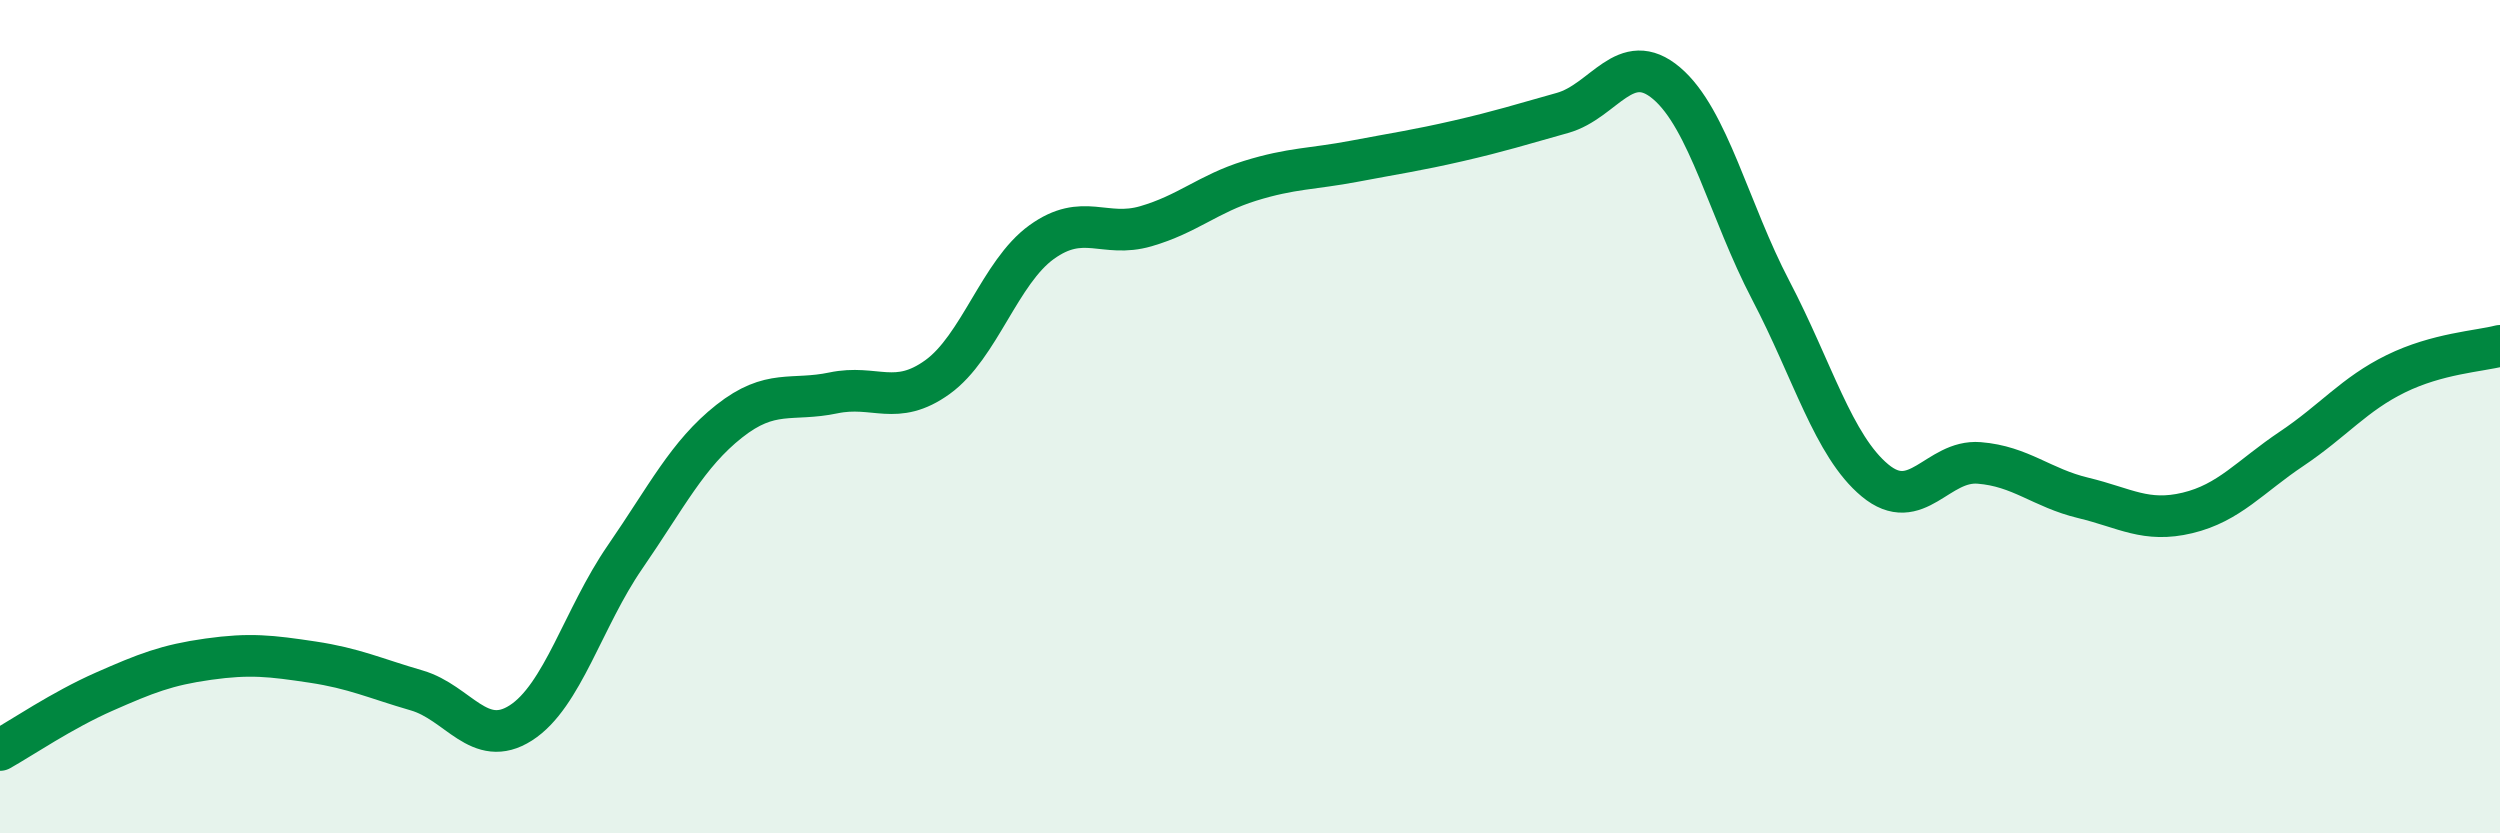
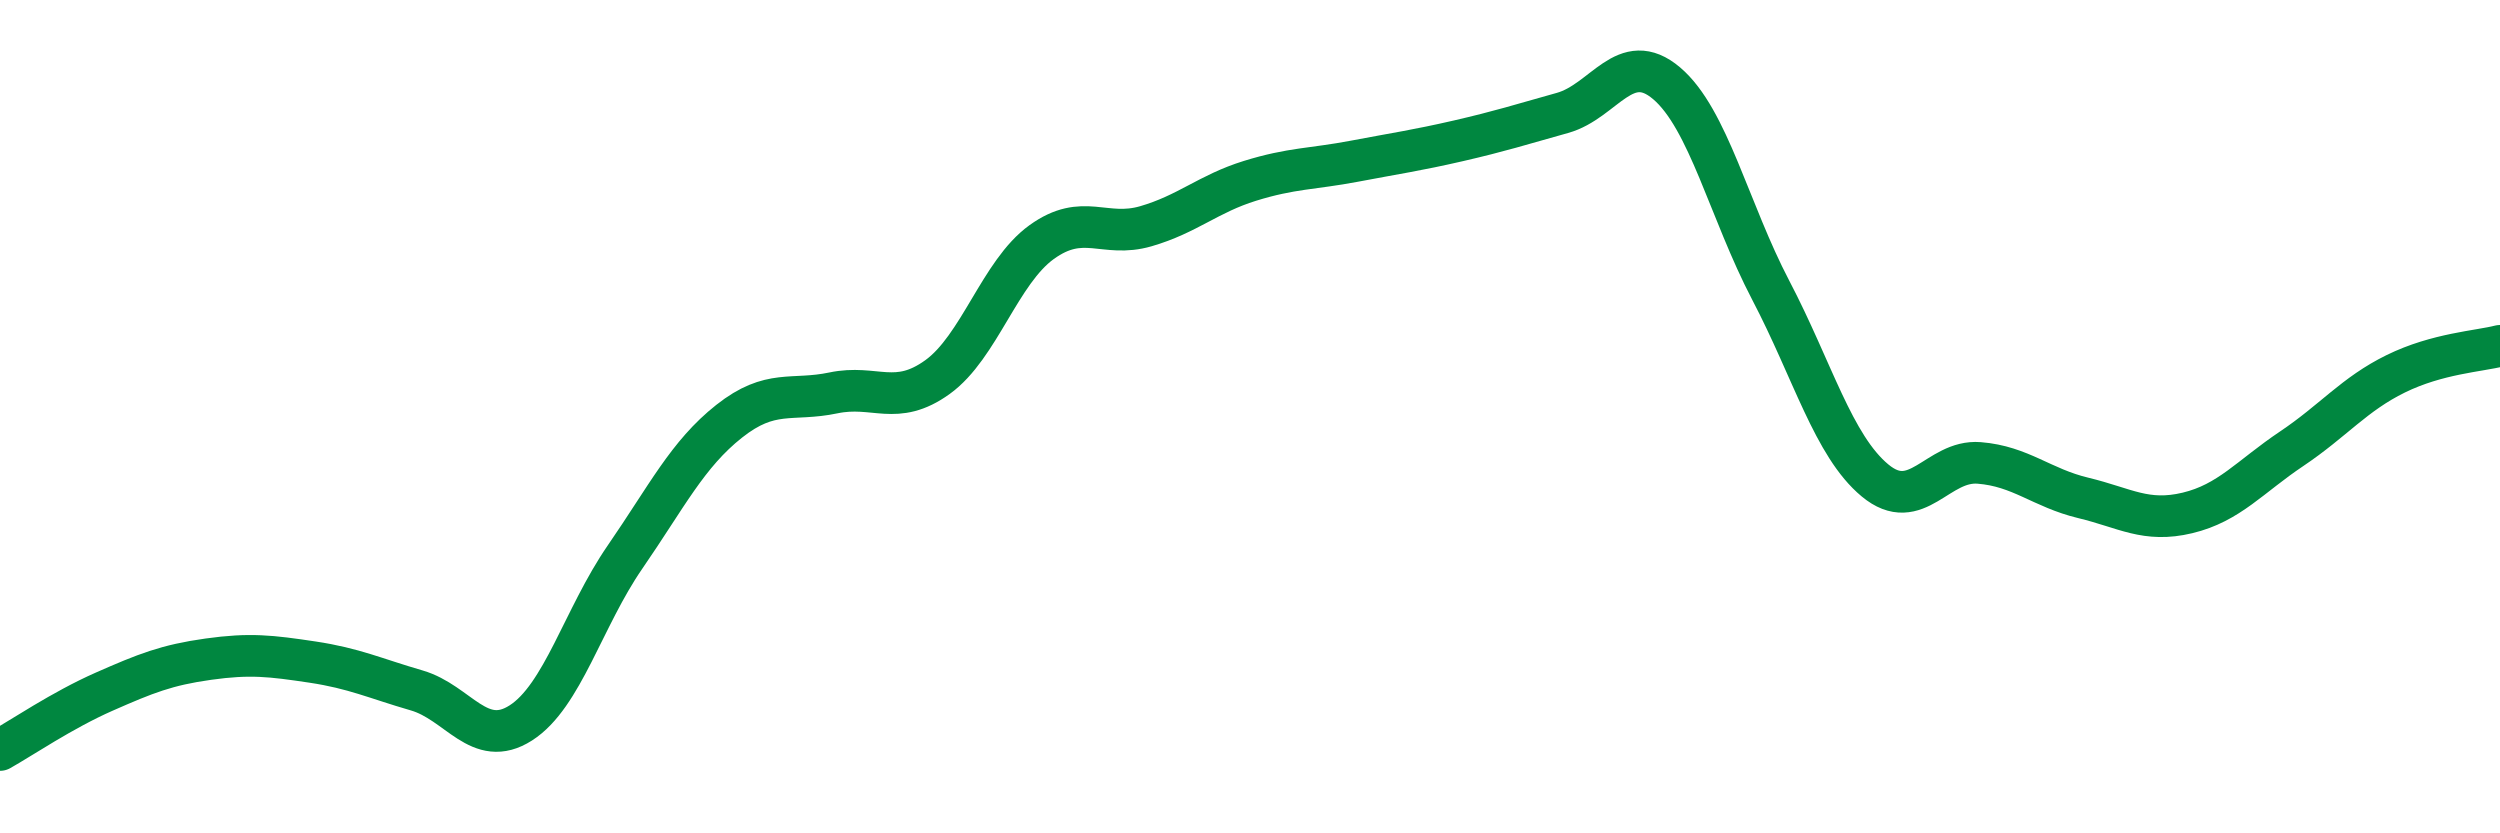
<svg xmlns="http://www.w3.org/2000/svg" width="60" height="20" viewBox="0 0 60 20">
-   <path d="M 0,18 C 0.5,17.72 1.5,17.04 2.5,16.6 C 3.5,16.16 4,15.96 5,15.82 C 6,15.68 6.5,15.74 7.5,15.89 C 8.5,16.04 9,16.28 10,16.57 C 11,16.86 11.5,17.99 12.5,17.35 C 13.5,16.71 14,14.82 15,13.37 C 16,11.92 16.5,10.9 17.5,10.11 C 18.5,9.32 19,9.64 20,9.43 C 21,9.22 21.5,9.77 22.5,9.05 C 23.5,8.33 24,6.53 25,5.81 C 26,5.09 26.5,5.72 27.5,5.43 C 28.5,5.14 29,4.65 30,4.34 C 31,4.03 31.5,4.06 32.5,3.87 C 33.5,3.68 34,3.61 35,3.38 C 36,3.15 36.5,2.99 37.5,2.71 C 38.5,2.43 39,1.15 40,2 C 41,2.85 41.5,5.06 42.5,6.97 C 43.5,8.88 44,10.7 45,11.53 C 46,12.36 46.5,11.03 47.5,11.11 C 48.5,11.19 49,11.71 50,11.95 C 51,12.19 51.5,12.55 52.5,12.31 C 53.5,12.07 54,11.44 55,10.77 C 56,10.1 56.5,9.46 57.5,8.97 C 58.5,8.48 59.5,8.43 60,8.3L60 20L0 20Z" fill="#008740" opacity="0.1" stroke-linecap="round" stroke-linejoin="round" />
  <path d="M 0,18 C 0.5,17.72 1.5,17.04 2.5,16.6 C 3.5,16.16 4,15.96 5,15.82 C 6,15.68 6.5,15.74 7.5,15.89 C 8.5,16.04 9,16.28 10,16.57 C 11,16.86 11.5,17.99 12.5,17.35 C 13.5,16.71 14,14.82 15,13.37 C 16,11.92 16.5,10.9 17.5,10.11 C 18.5,9.32 19,9.64 20,9.43 C 21,9.22 21.5,9.77 22.5,9.05 C 23.5,8.33 24,6.53 25,5.81 C 26,5.09 26.5,5.72 27.5,5.43 C 28.5,5.14 29,4.65 30,4.34 C 31,4.03 31.5,4.06 32.5,3.87 C 33.5,3.68 34,3.61 35,3.38 C 36,3.15 36.5,2.99 37.5,2.71 C 38.5,2.43 39,1.15 40,2 C 41,2.85 41.5,5.06 42.5,6.97 C 43.5,8.88 44,10.7 45,11.53 C 46,12.36 46.5,11.03 47.5,11.11 C 48.5,11.19 49,11.71 50,11.95 C 51,12.19 51.5,12.55 52.5,12.31 C 53.5,12.07 54,11.44 55,10.77 C 56,10.1 56.5,9.46 57.5,8.97 C 58.5,8.48 59.5,8.43 60,8.3" stroke="#008740" stroke-width="1" fill="none" stroke-linecap="round" stroke-linejoin="round" />
</svg>